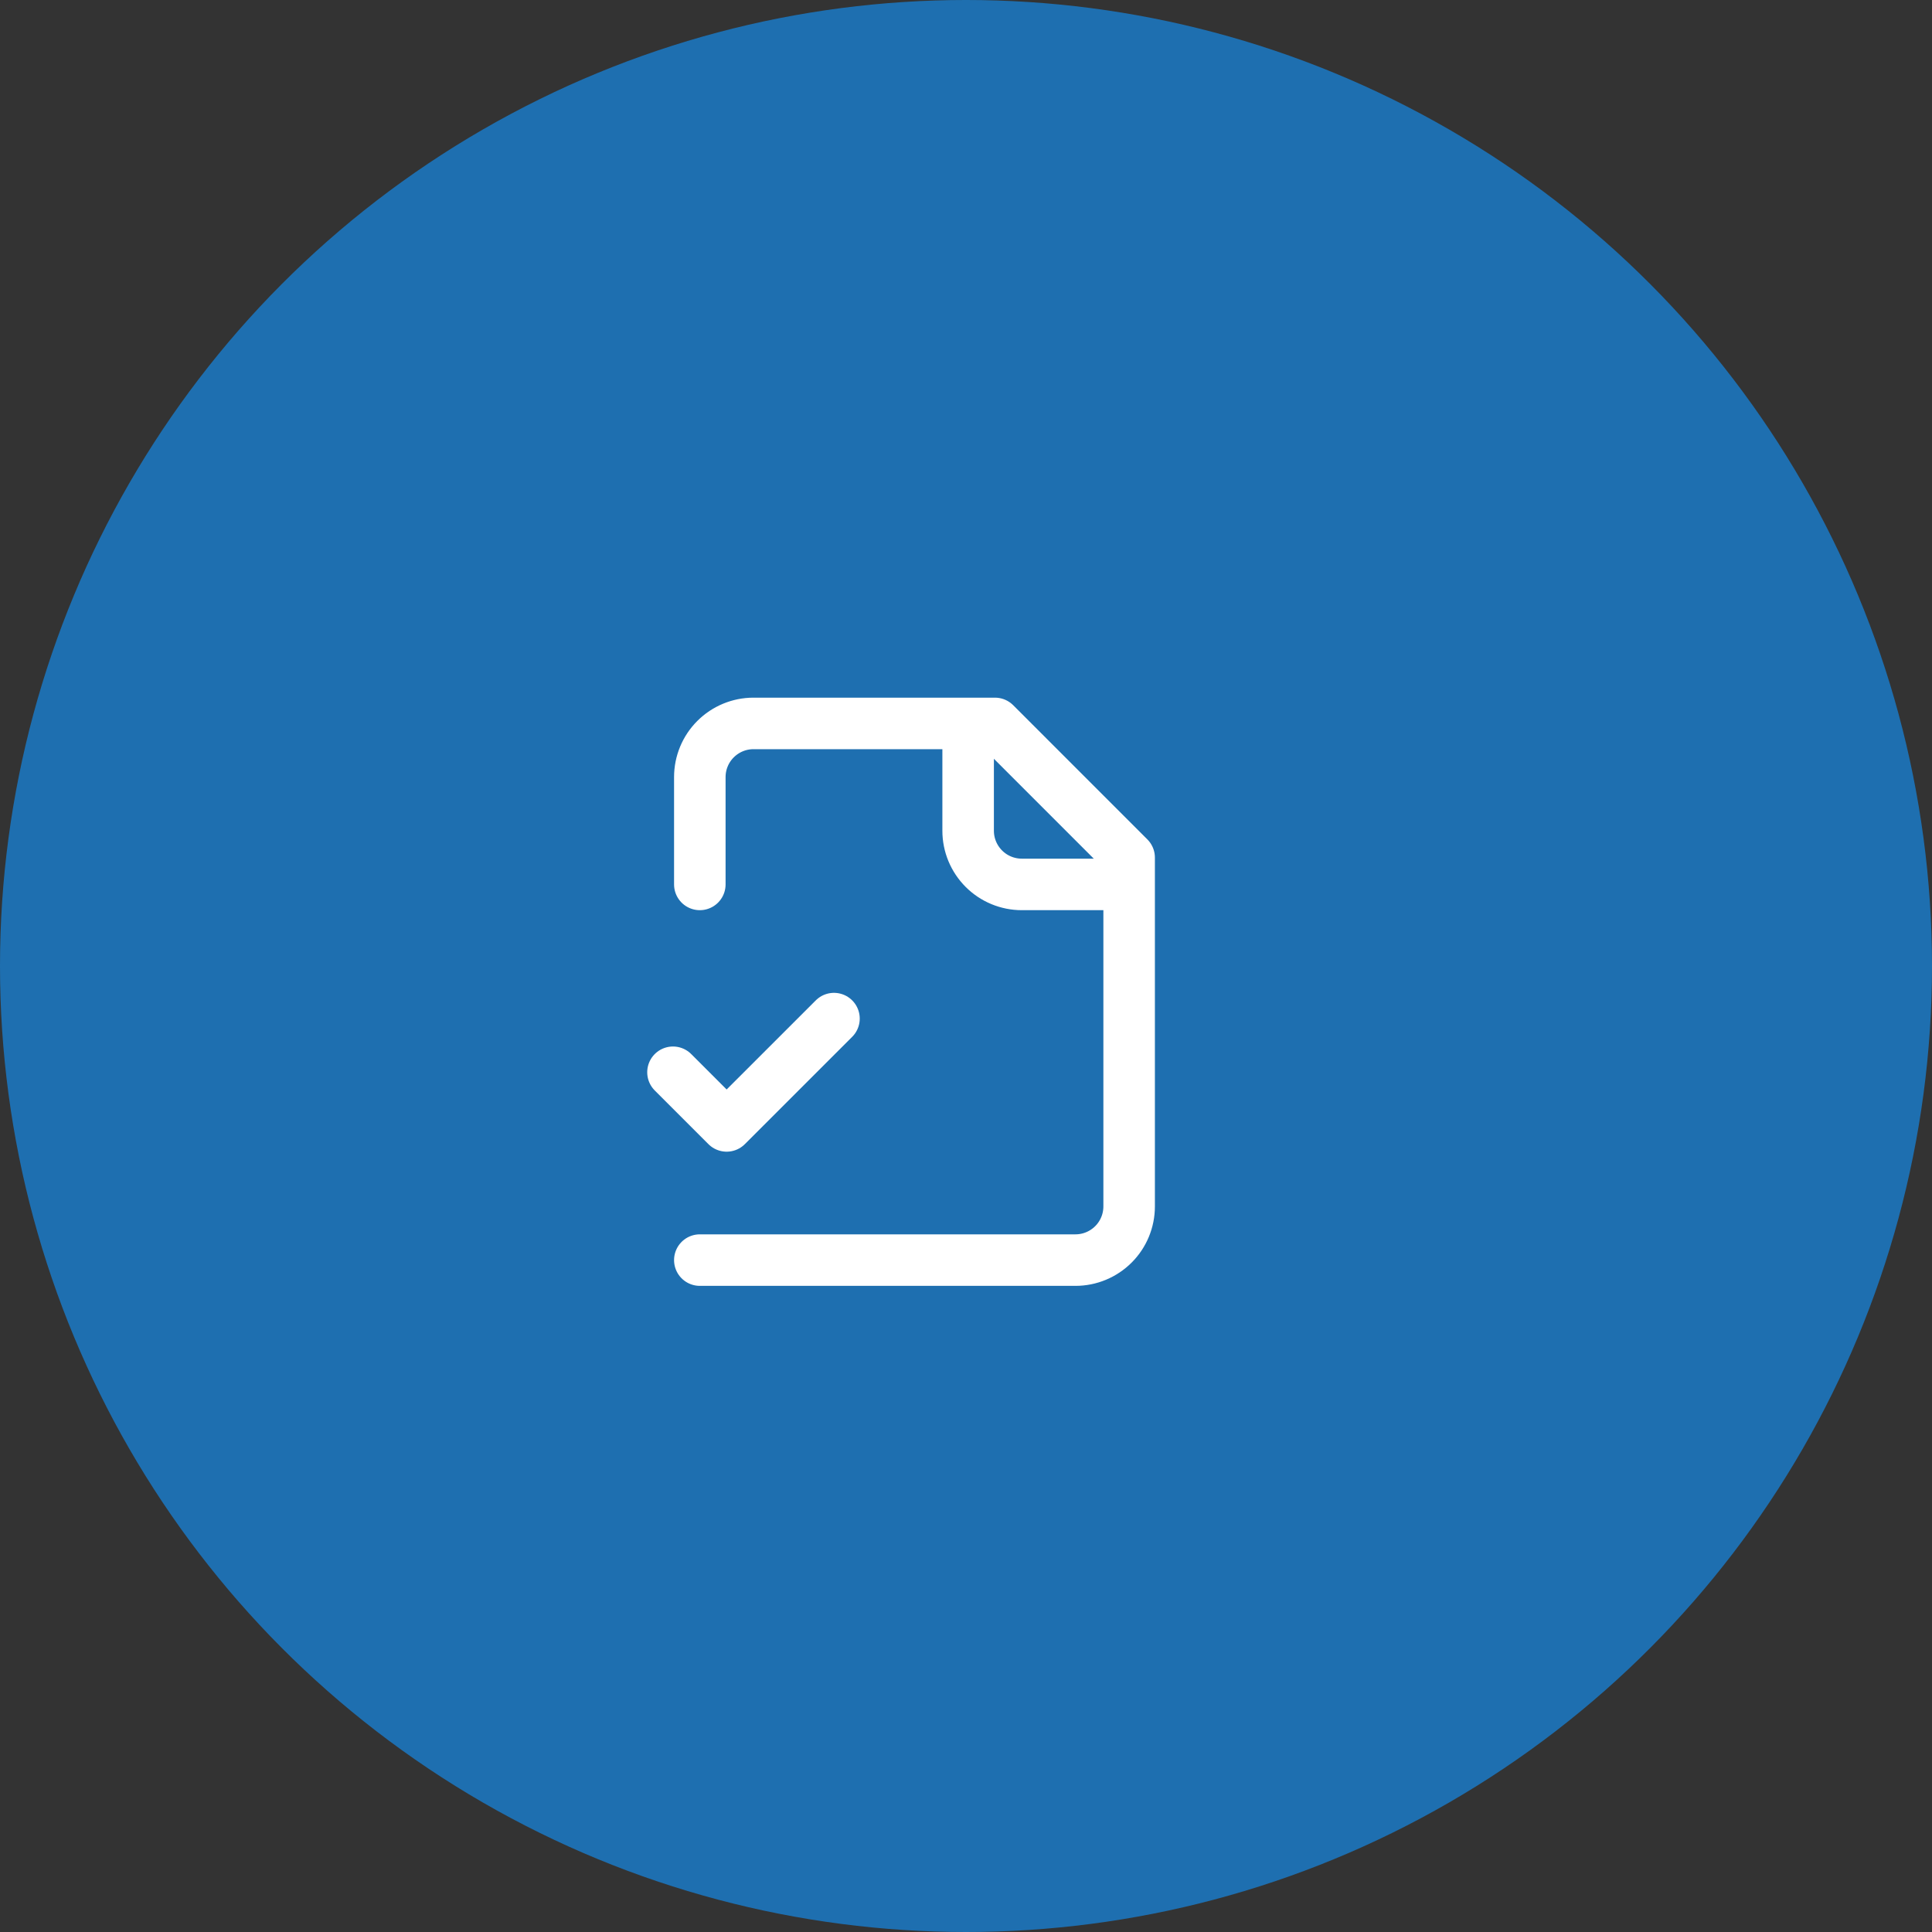
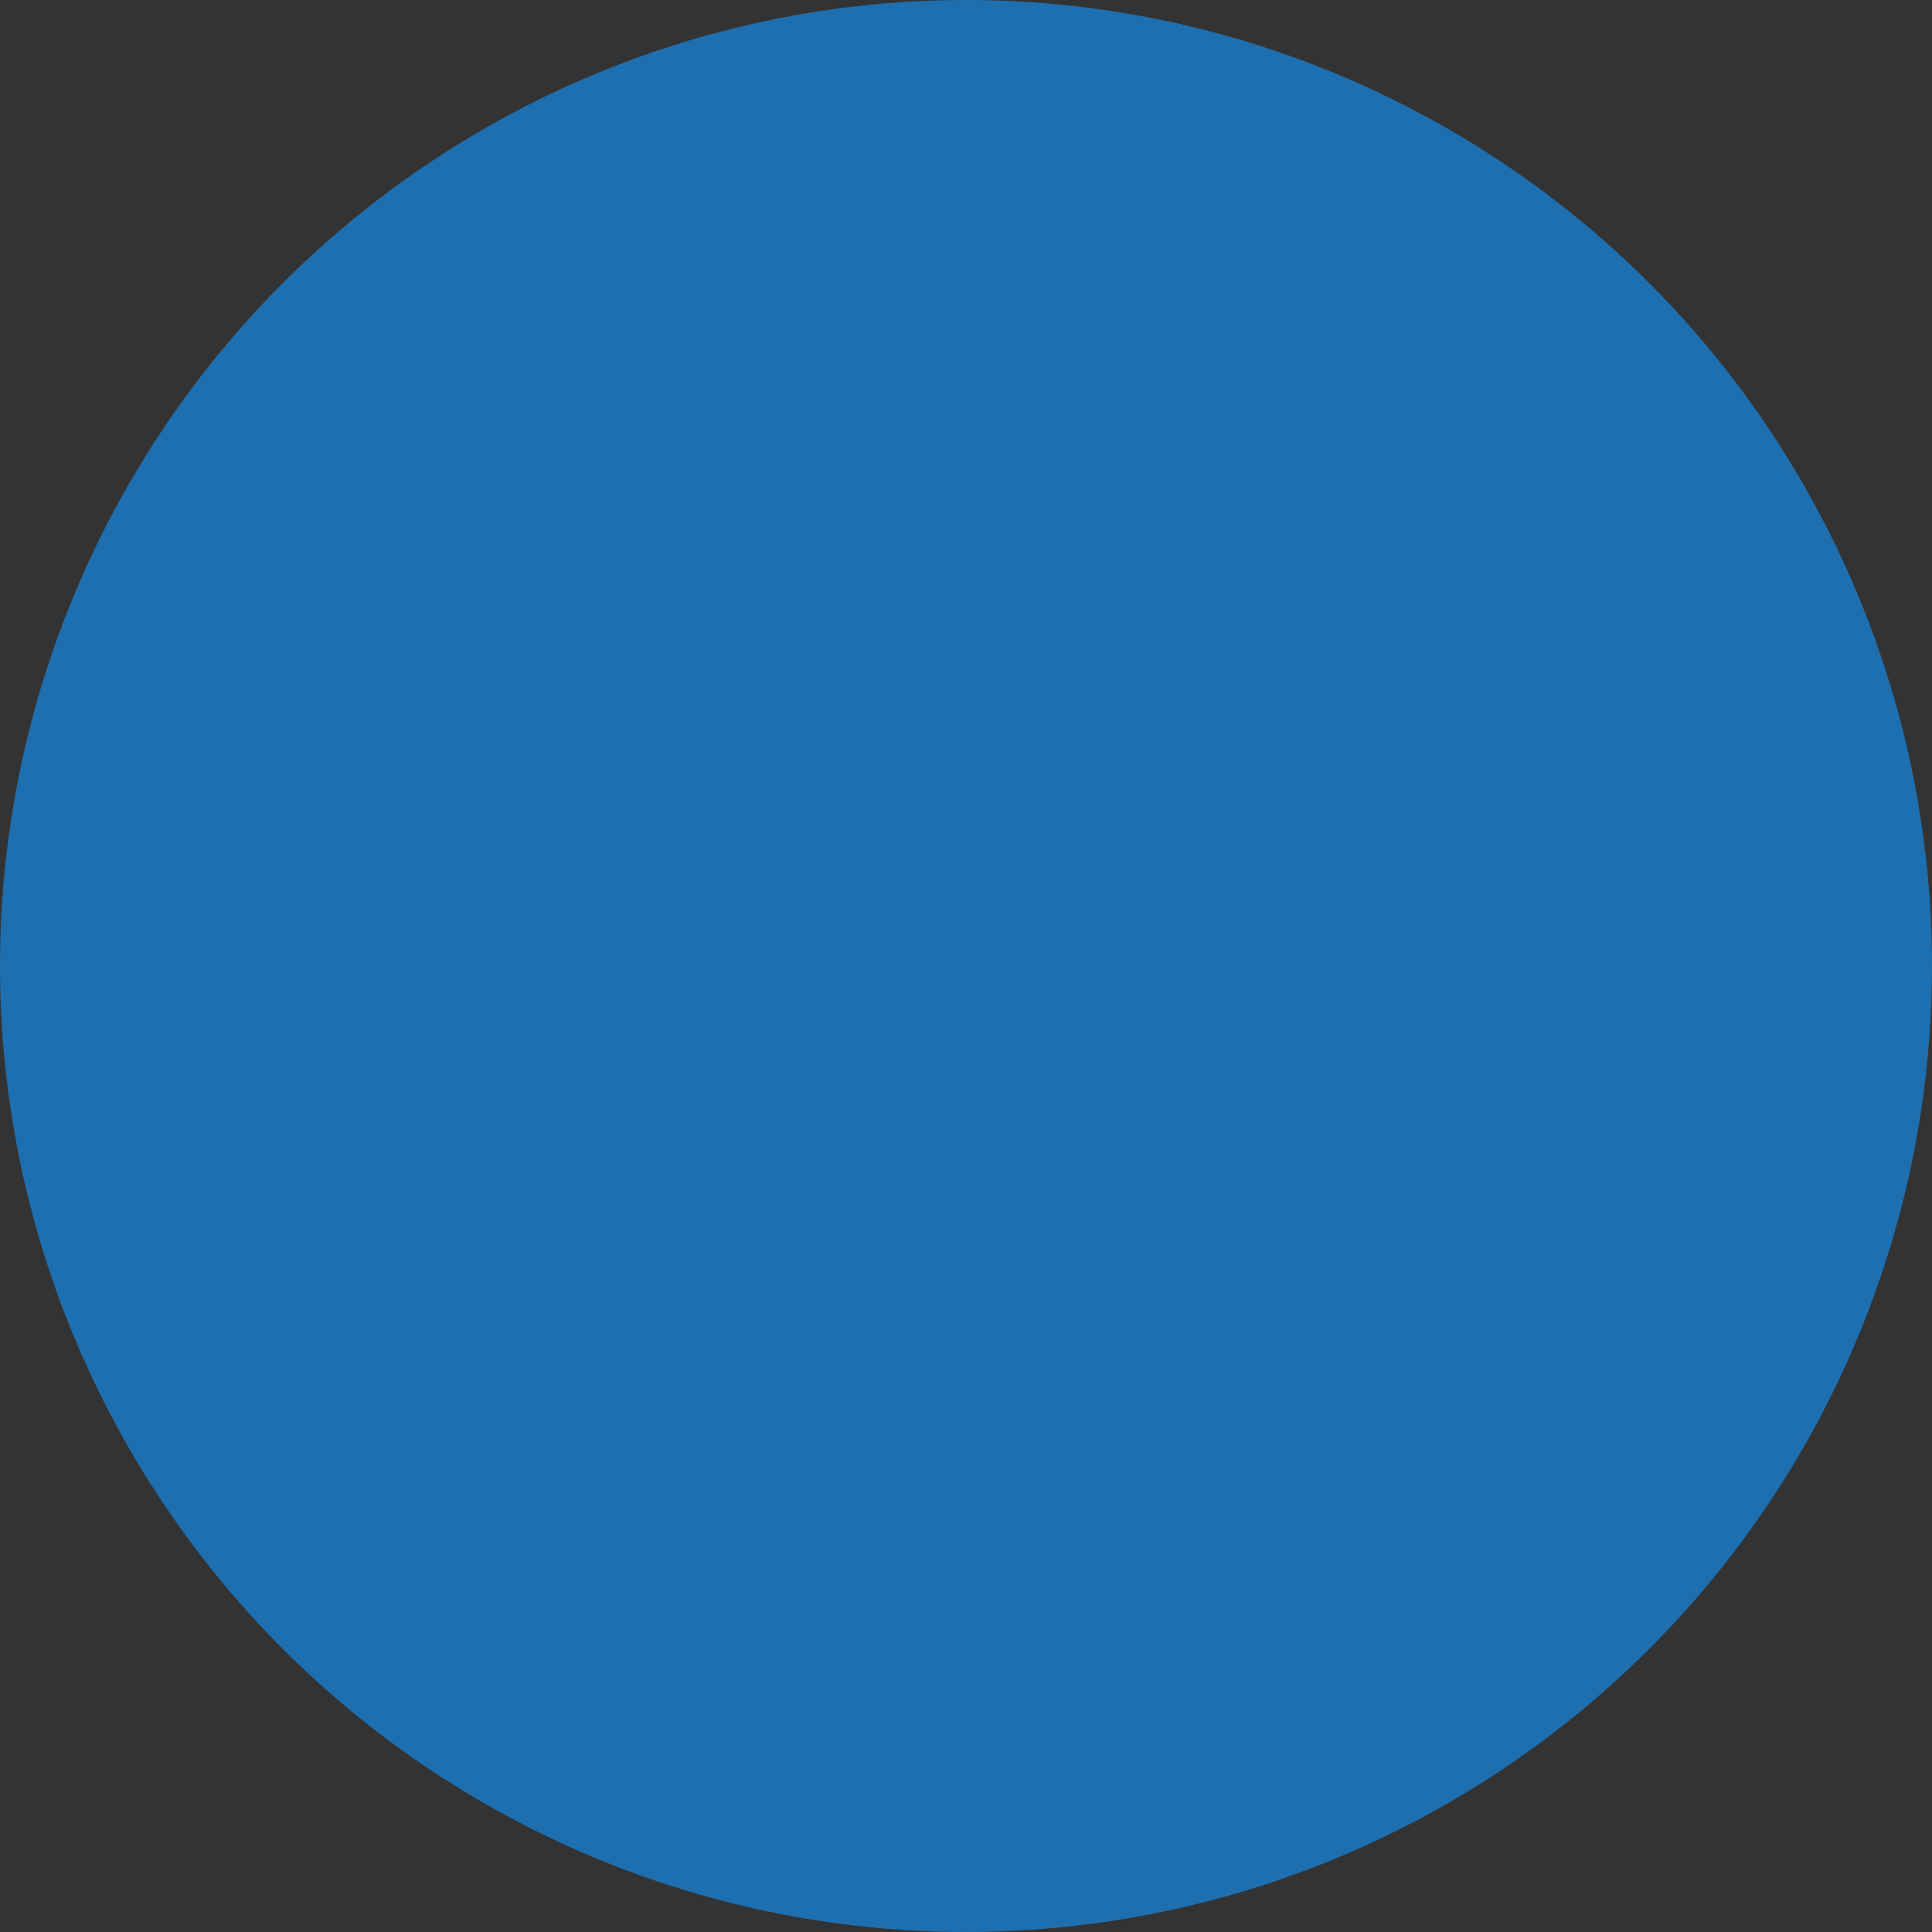
<svg xmlns="http://www.w3.org/2000/svg" width="75" height="75" viewBox="0 0 75 75" fill="none">
  <rect x="0" y="0" width="75" height="75" fill="#333333" stroke="none" />
  <circle cx="37.5" cy="37.5" r="37.5" fill="#1E6FB0" />
-   <path d="M27.167 48.917H41.75C42.303 48.917 42.832 48.697 43.223 48.306C43.614 47.916 43.833 47.386 43.833 46.833V33.292L38.625 28.083H29.25C28.698 28.083 28.168 28.303 27.777 28.694C27.386 29.084 27.167 29.614 27.167 30.167V34.333M37.583 28.083V32.25C37.583 32.803 37.803 33.332 38.194 33.723C38.584 34.114 39.114 34.333 39.667 34.333H43.833M26.125 41.625L28.208 43.708L32.375 39.542" stroke="white" stroke-width="2" stroke-linecap="round" stroke-linejoin="round" />
</svg>